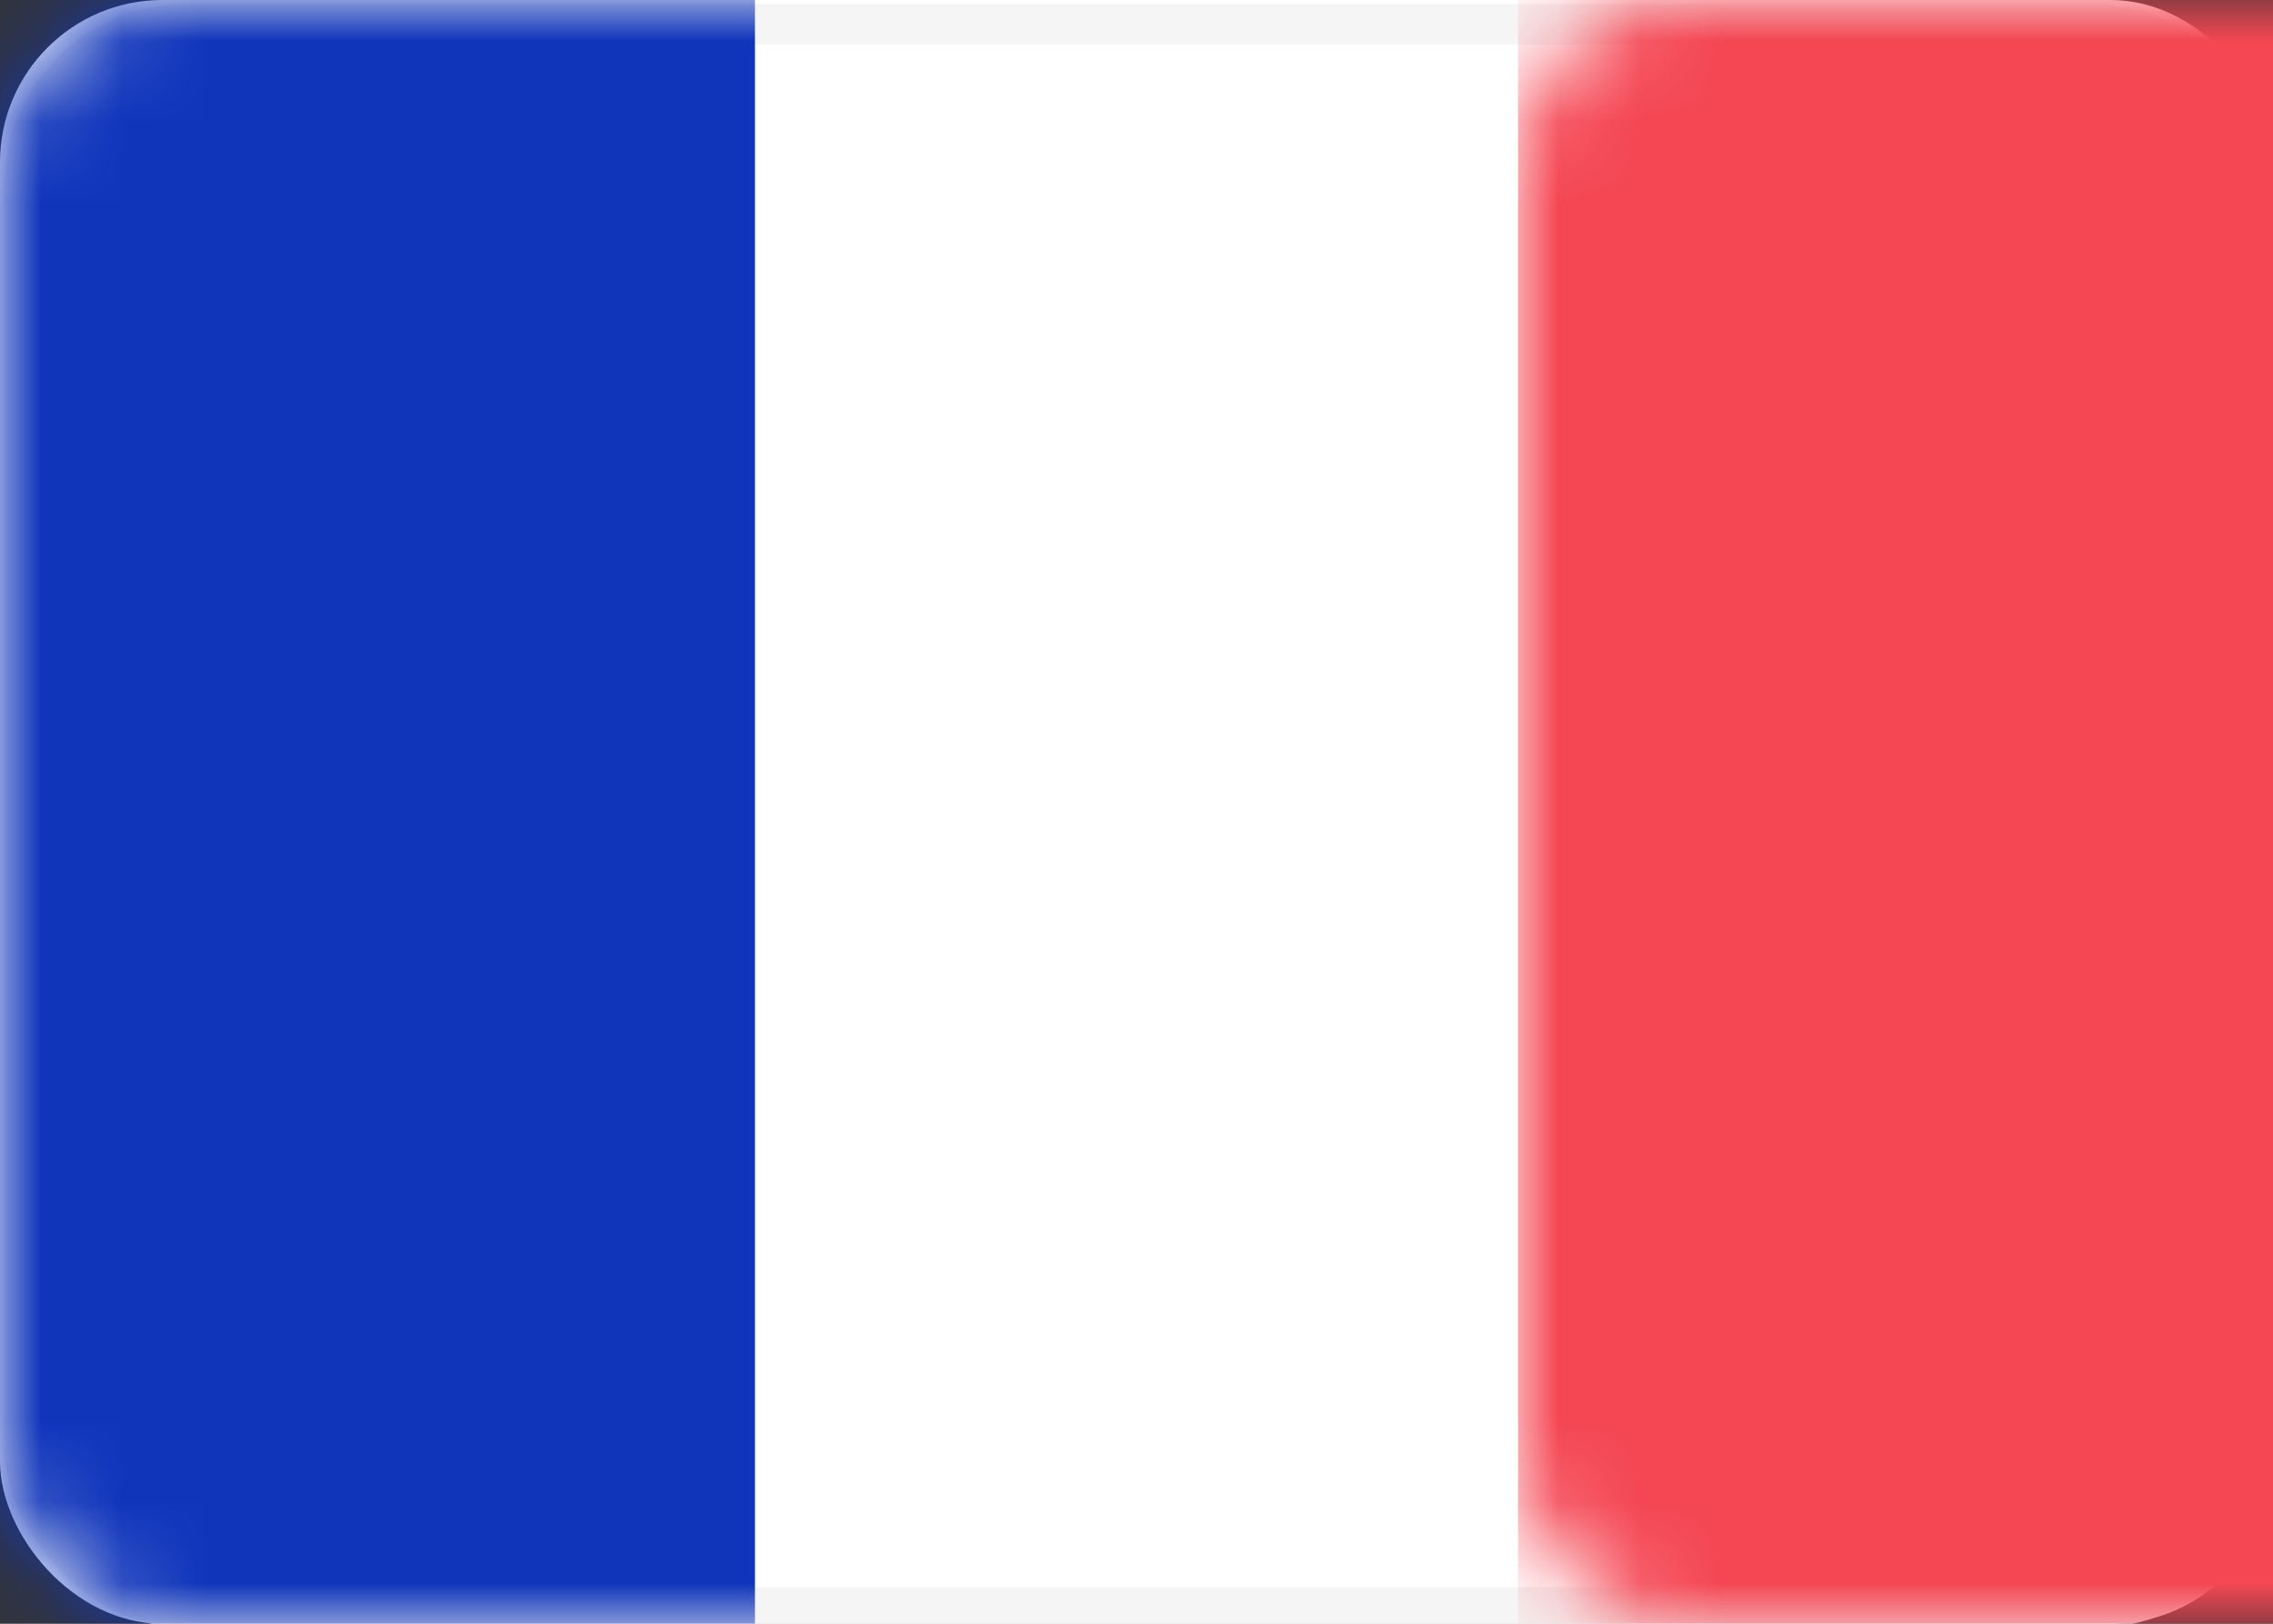
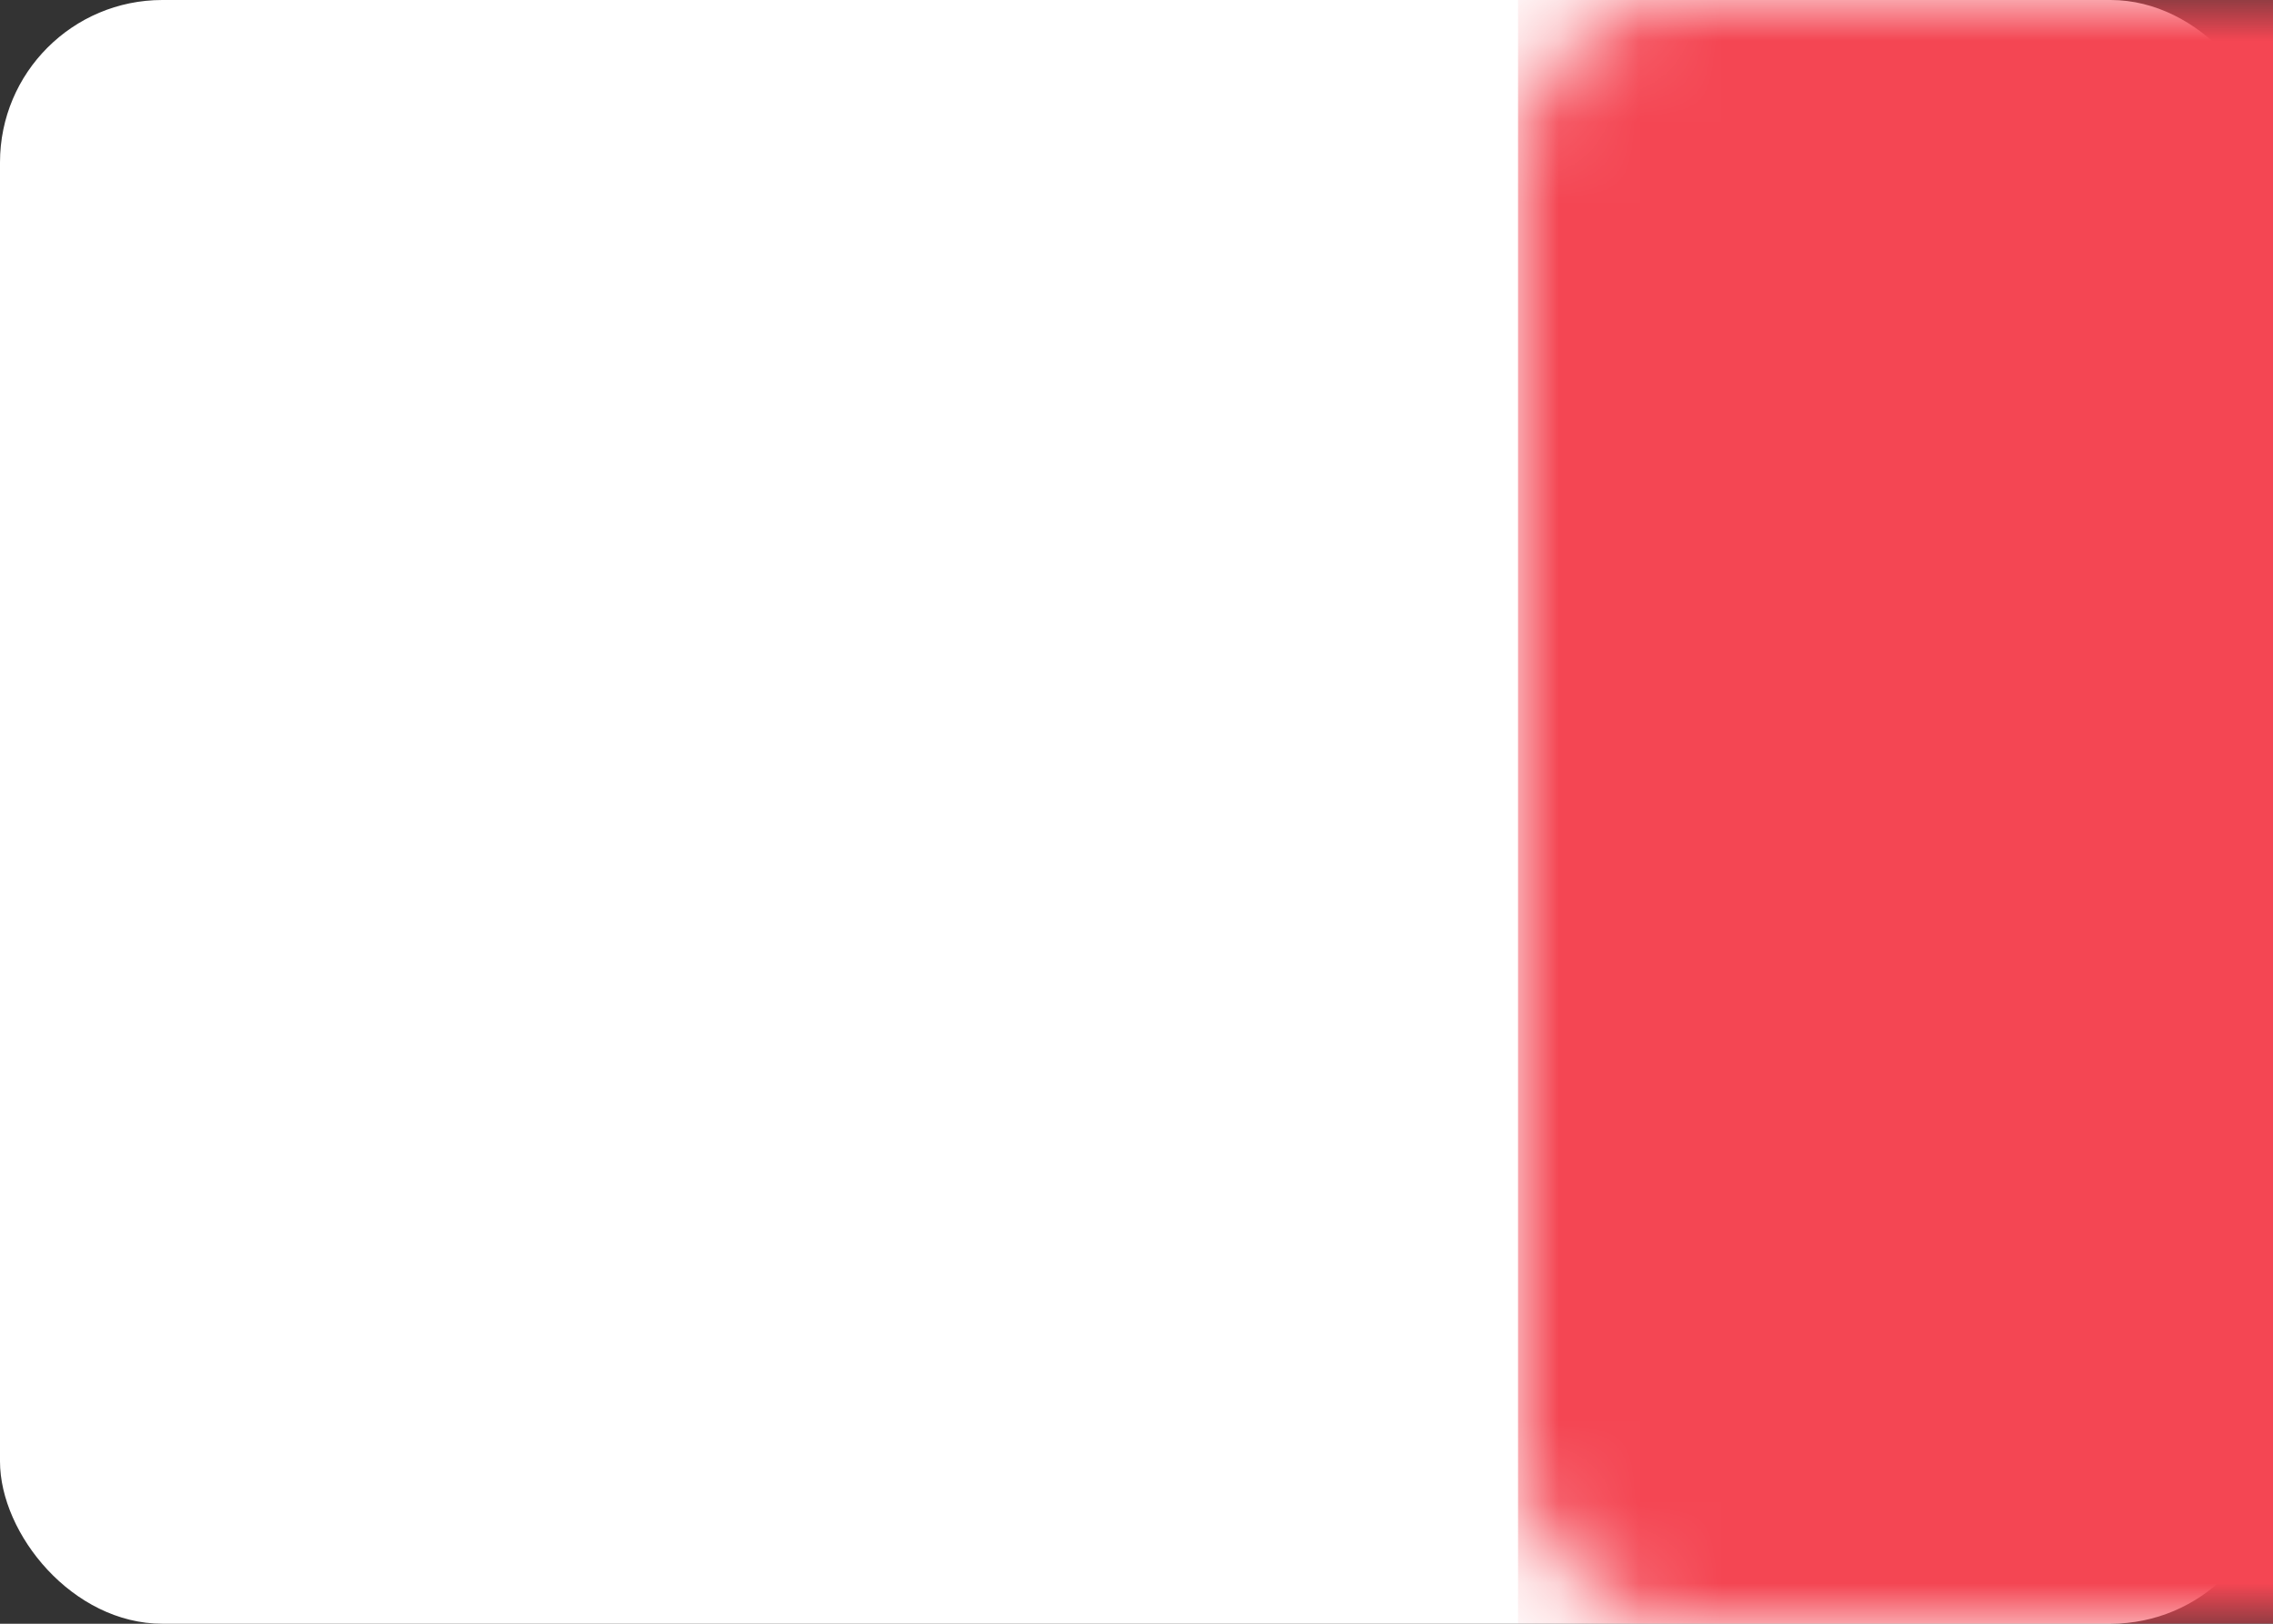
<svg xmlns="http://www.w3.org/2000/svg" xmlns:xlink="http://www.w3.org/1999/xlink" width="28" height="20" viewBox="0 0 28 20">
  <rect x="0" y="0" width="28" height="20" fill="#333333" stroke="none" />
  <defs>
    <rect id="fr-a" width="28" height="20" rx="2" />
  </defs>
  <g fill="none" fill-rule="evenodd">
    <mask id="fr-b" fill="#fff">
      <use xlink:href="#fr-a" />
    </mask>
    <use fill="#FFF" xlink:href="#fr-a" />
-     <rect width="27.5" height="19.5" x=".3" y=".3" stroke="#F5F5F5" stroke-width=".5" rx="2" />
    <rect width="9.3" height="20" x="18.7" fill="#F44653" mask="url(#fr-b)" />
-     <rect width="9.3" height="20" fill="#1035BB" mask="url(#fr-b)" />
  </g>
</svg>